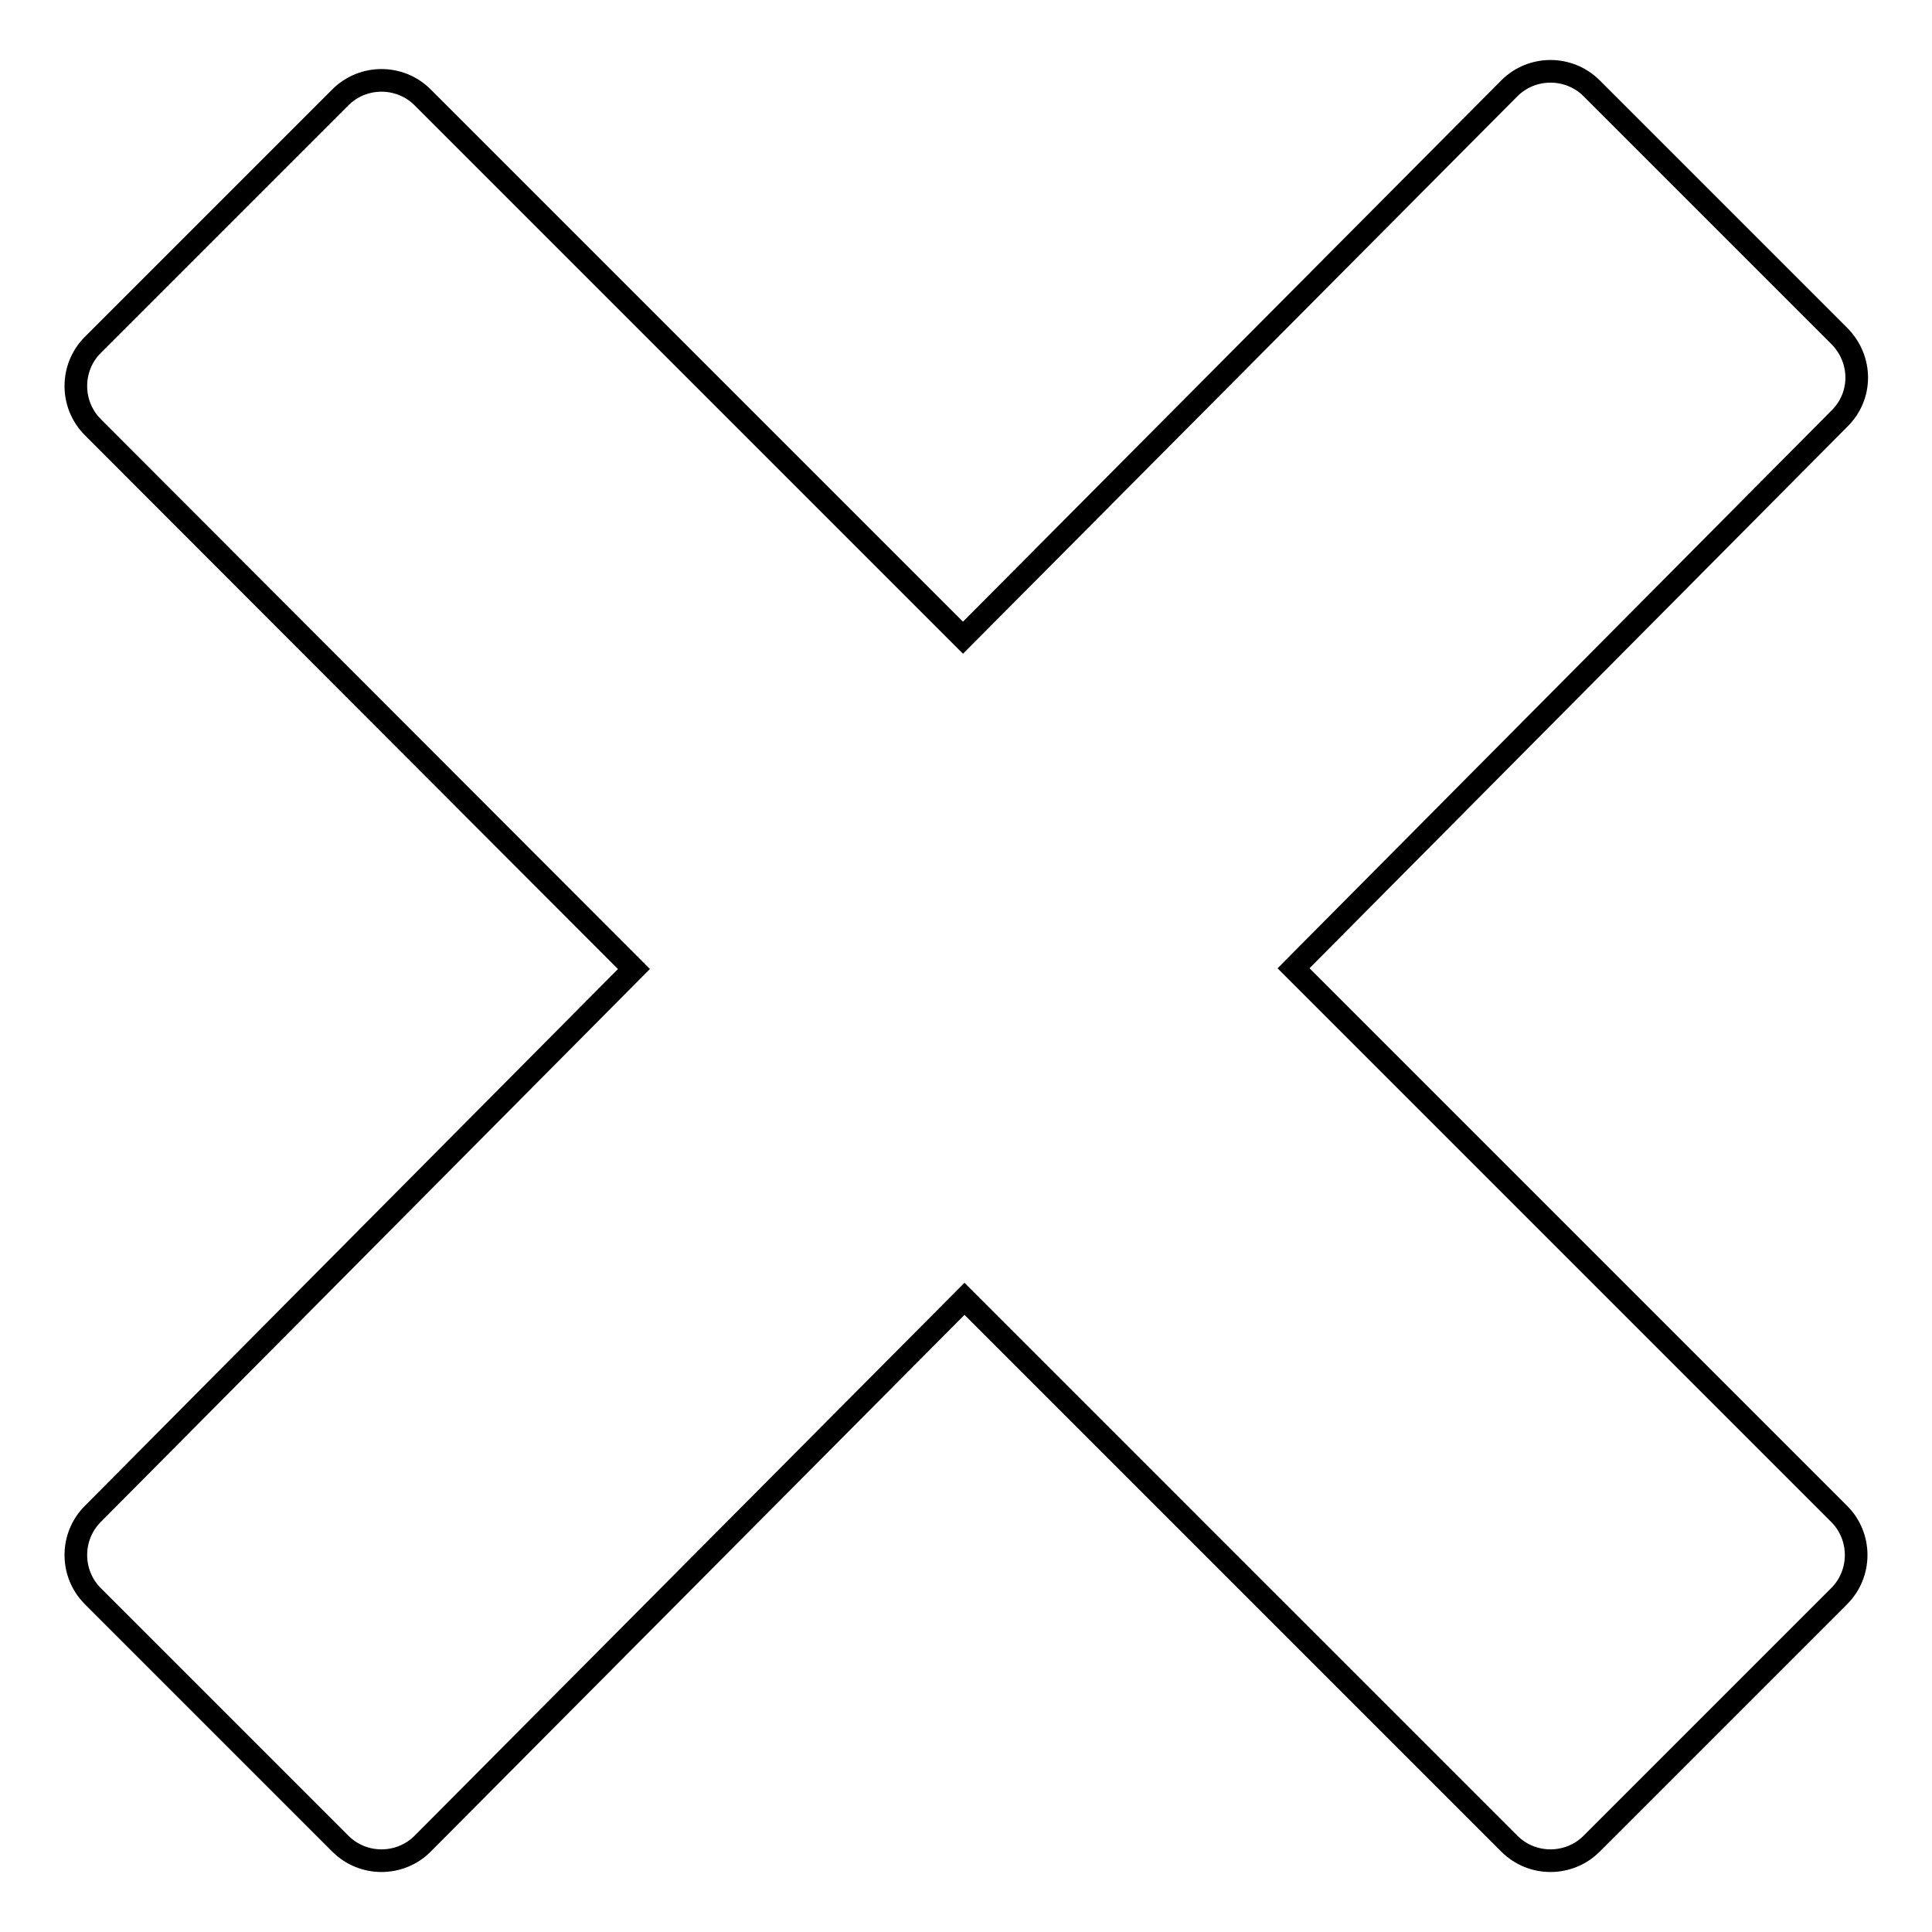
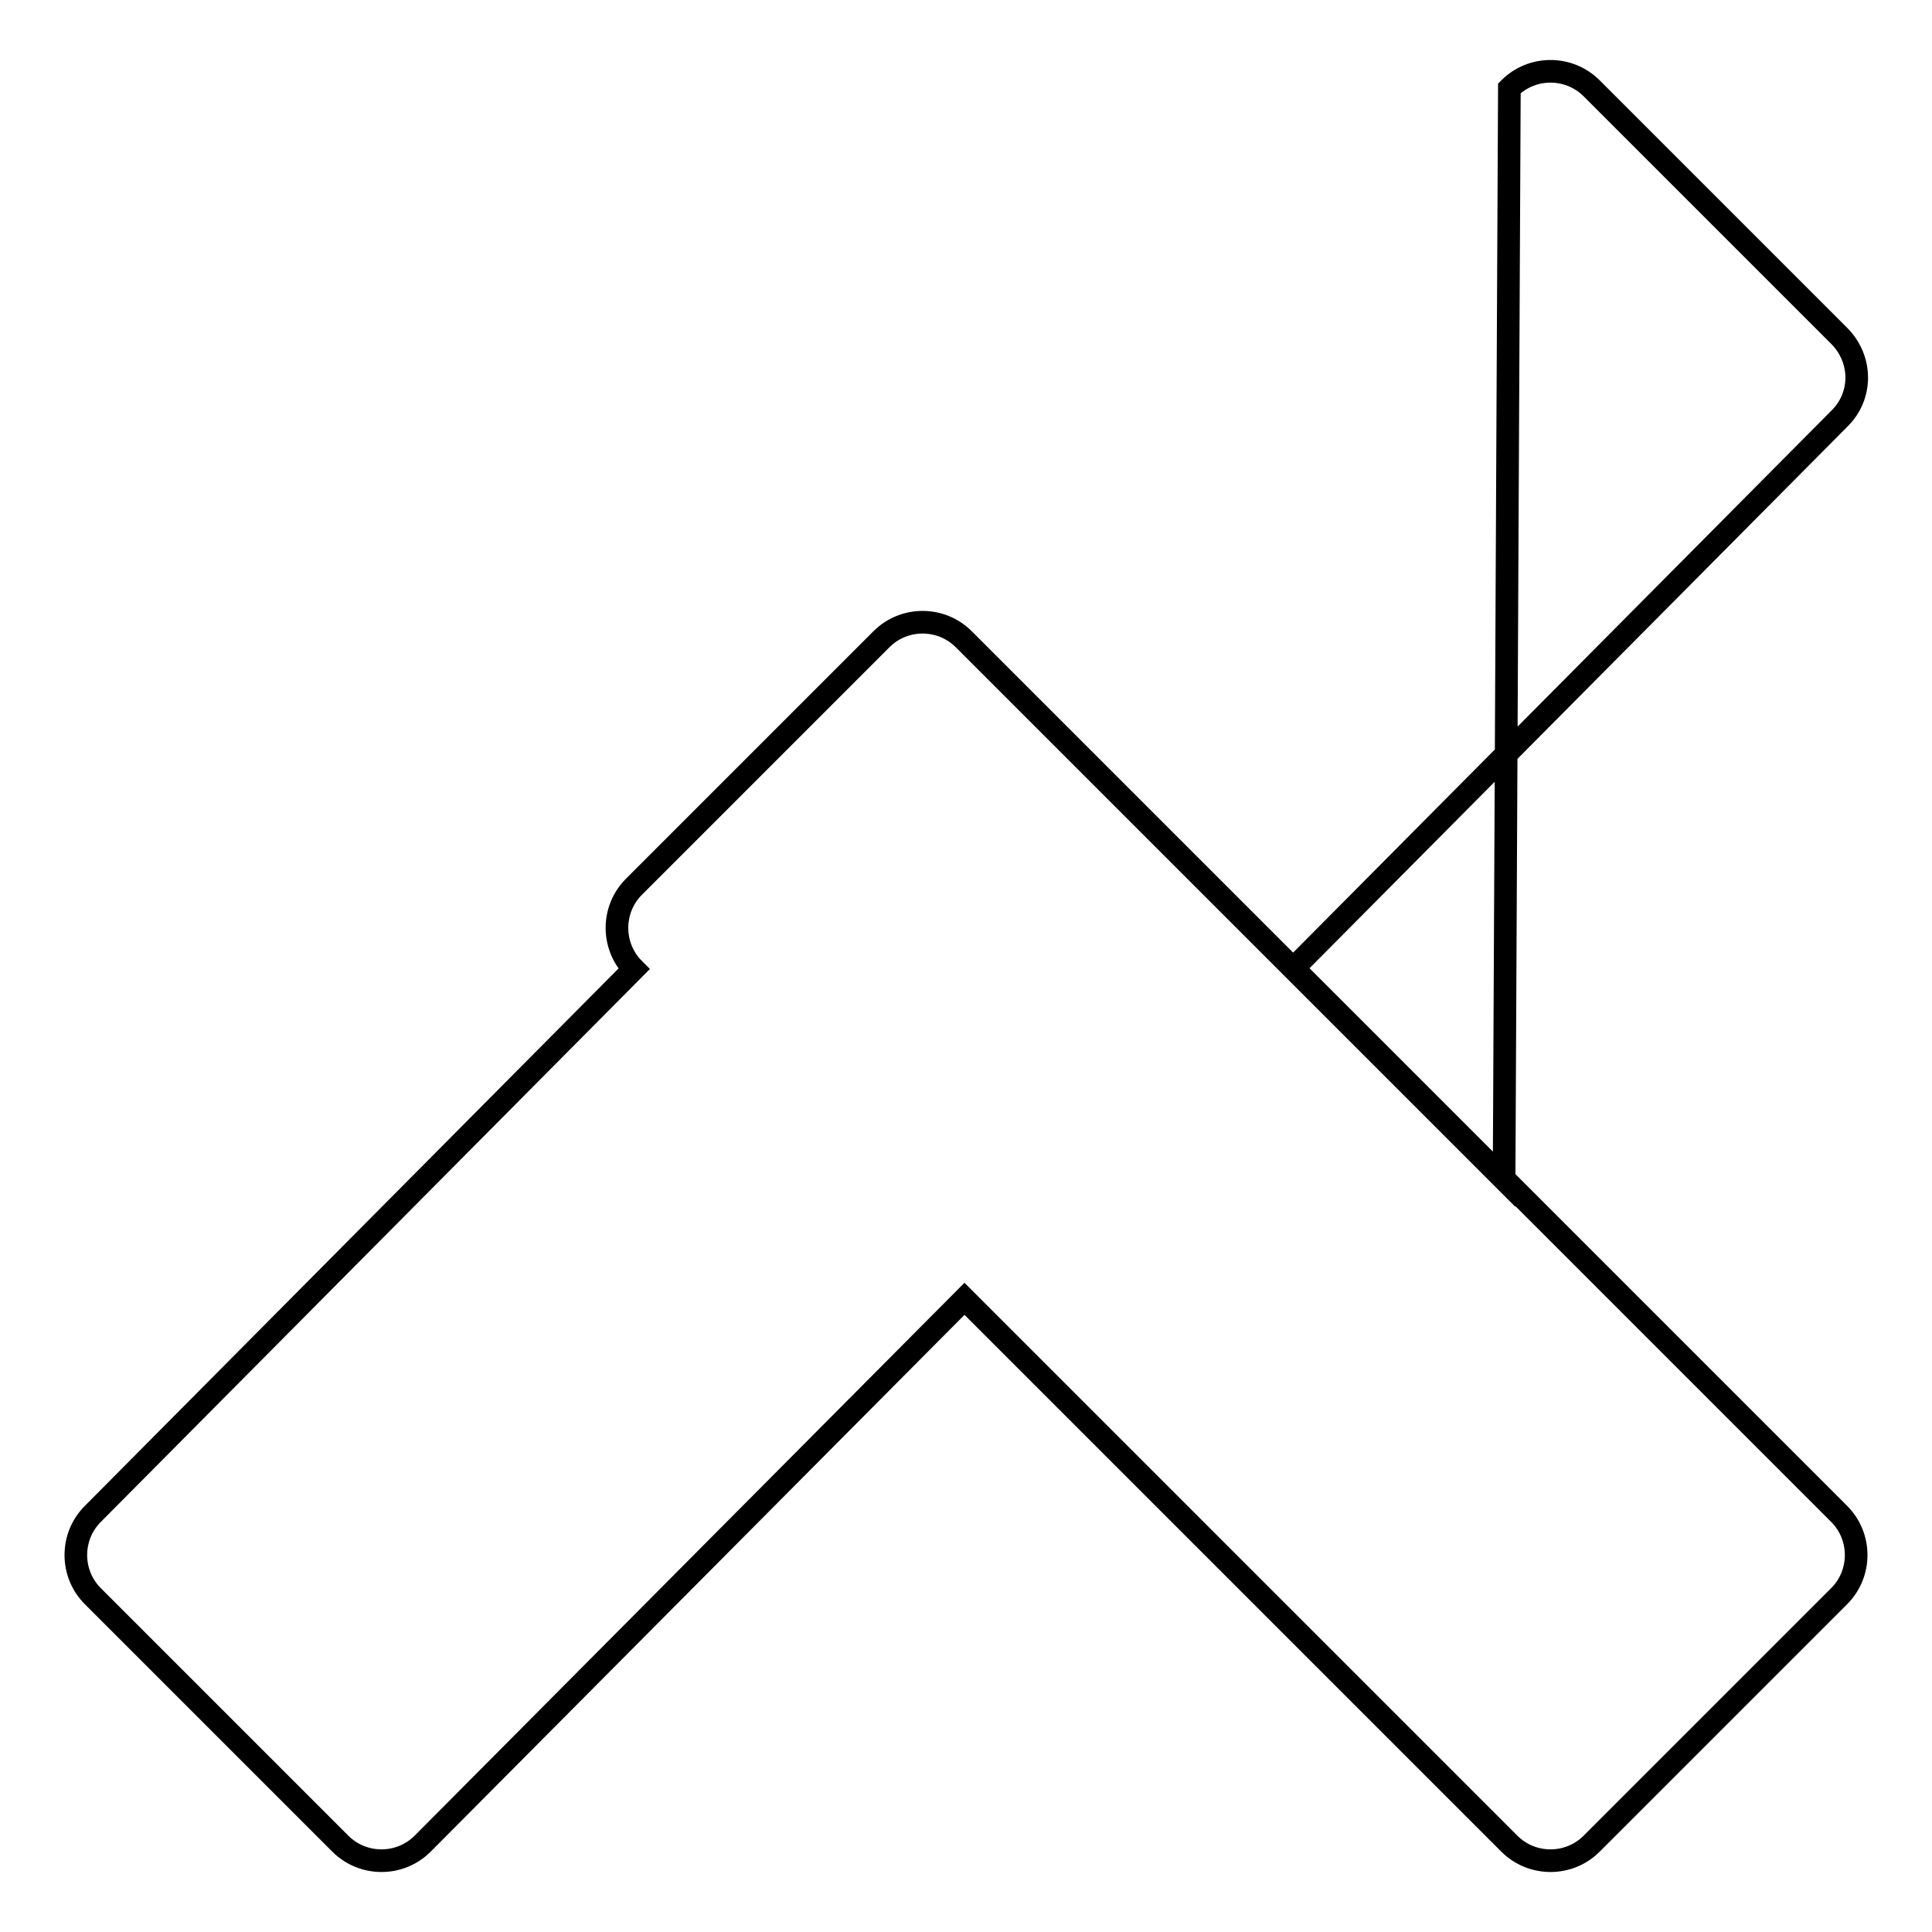
<svg xmlns="http://www.w3.org/2000/svg" version="1.1" x="0px" y="0px" viewBox="0 0 256 256" enable-background="new 0 0 256 256" xml:space="preserve">
  <g>
    <g>
-       <path stroke-width="3" fill-opacity="0" stroke="#000000" d="M243.7,55.5l-72.3,72.8l72.3,72.3c3,3,3,7.9,0,10.9l-32.8,32.8c-3,3-7.9,3-10.9,0l-72.2-72.2L56,244.3c-3,3-7.9,3-10.9,0l-32.8-32.8c-3-3-3-7.9,0-10.9L84,128.4L12.3,56.6c-3-3-3-7.9,0-10.9l32.8-32.8c3-3,7.9-3,10.9,0l71.6,71.6L200,11.7c3-3,7.9-3,10.9,0l32.8,32.8C246.8,47.6,246.8,52.5,243.7,55.5z" />
+       <path stroke-width="3" fill-opacity="0" stroke="#000000" d="M243.7,55.5l-72.3,72.8l72.3,72.3c3,3,3,7.9,0,10.9l-32.8,32.8c-3,3-7.9,3-10.9,0l-72.2-72.2L56,244.3c-3,3-7.9,3-10.9,0l-32.8-32.8c-3-3-3-7.9,0-10.9L84,128.4c-3-3-3-7.9,0-10.9l32.8-32.8c3-3,7.9-3,10.9,0l71.6,71.6L200,11.7c3-3,7.9-3,10.9,0l32.8,32.8C246.8,47.6,246.8,52.5,243.7,55.5z" />
    </g>
  </g>
</svg>